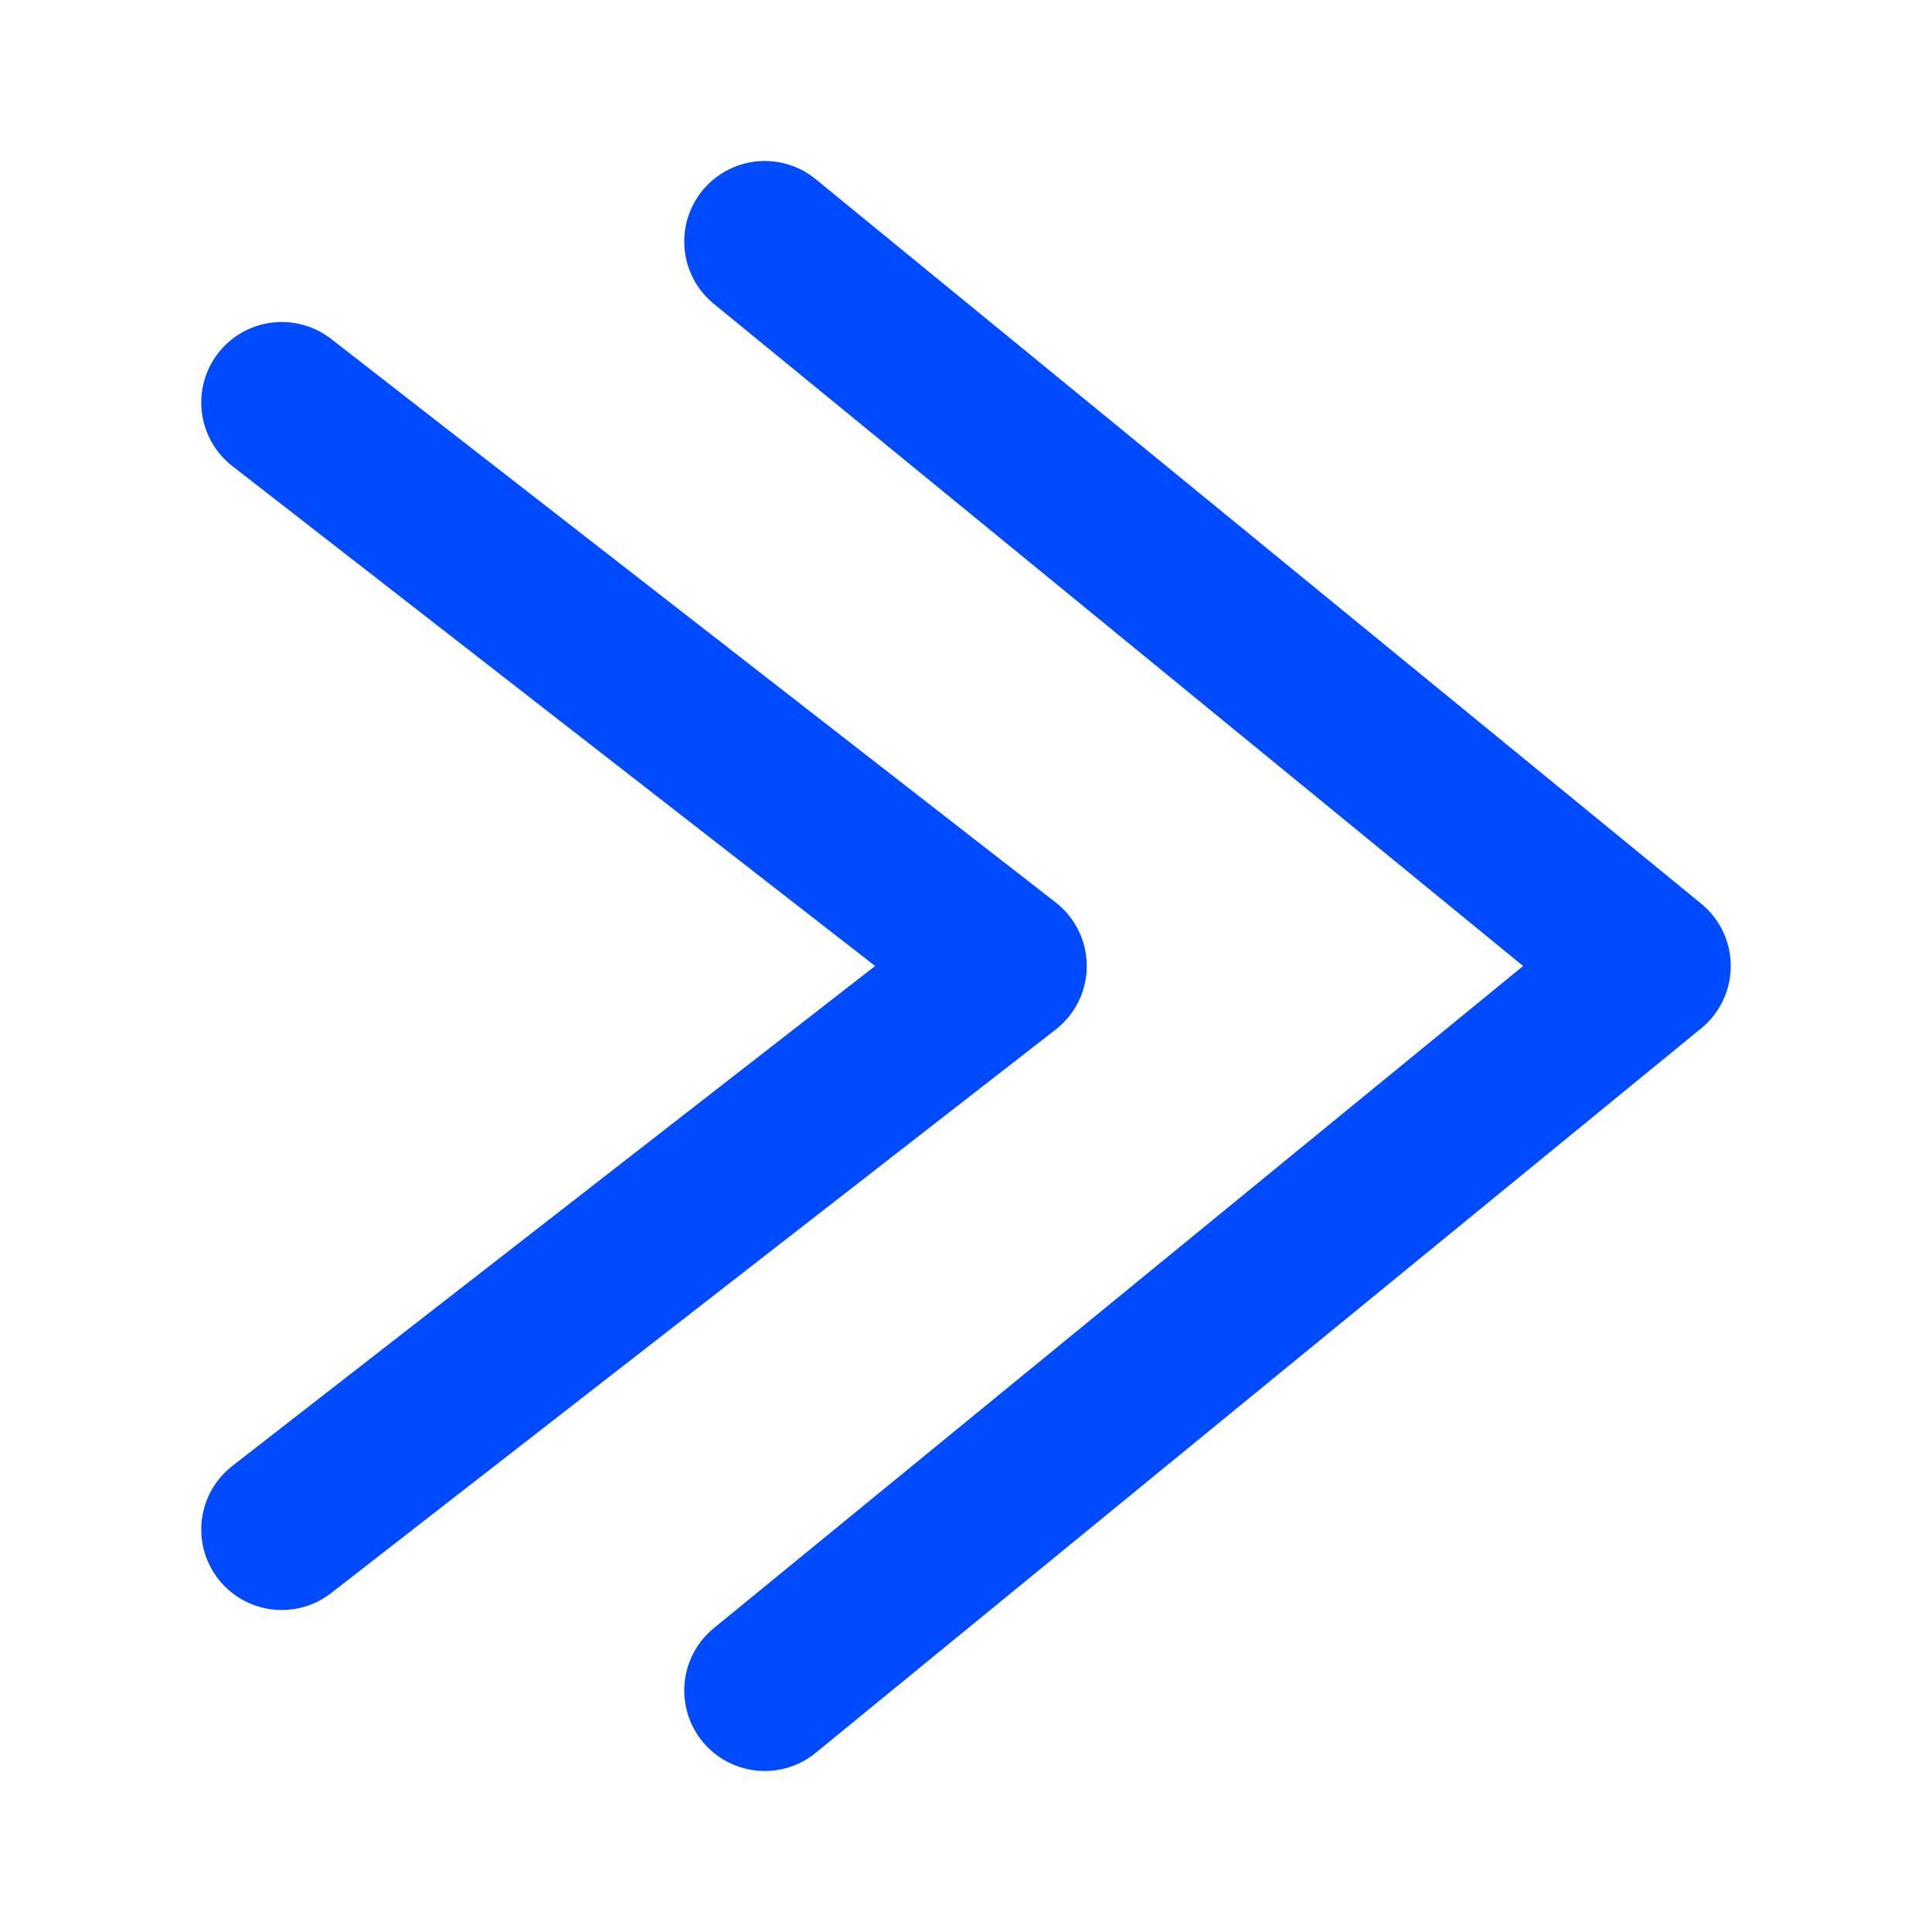
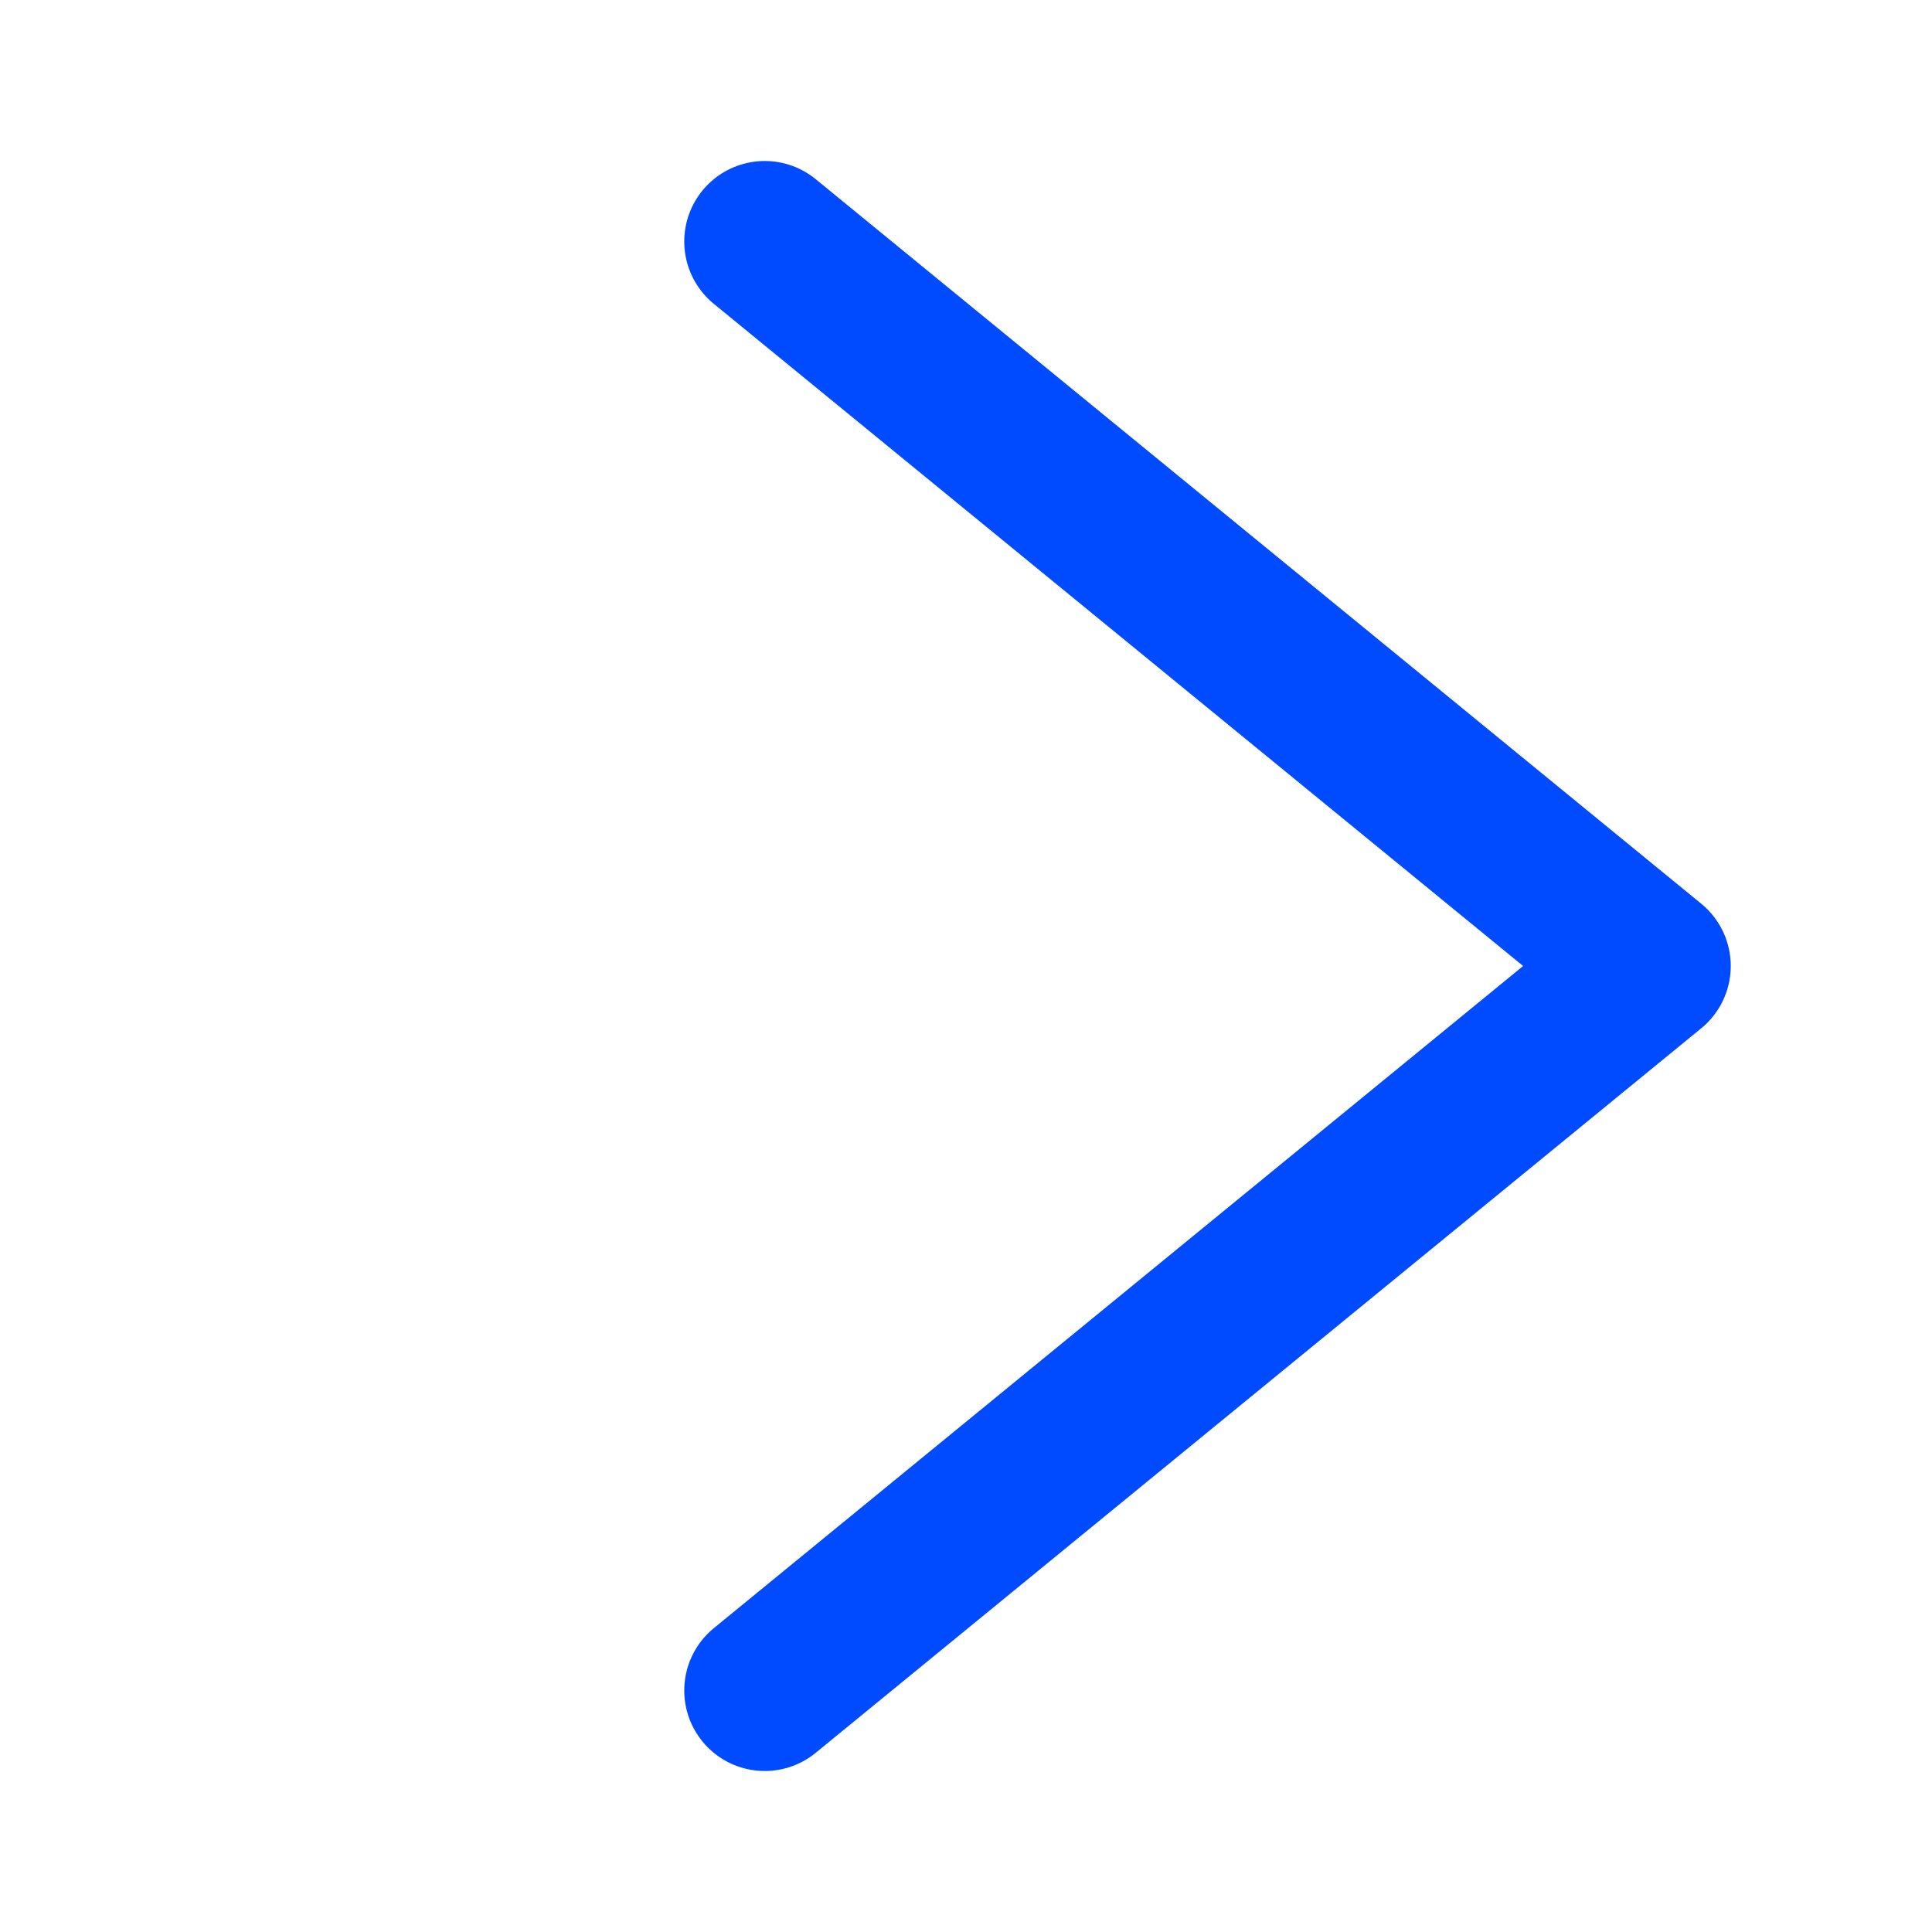
<svg xmlns="http://www.w3.org/2000/svg" width="24" height="24" viewBox="0 0 24 24" fill="none">
  <path d="M9.5 3L20.5 12L9.5 21" stroke="#004BFF" stroke-width="2" stroke-linecap="round" stroke-linejoin="round" />
-   <path d="M3.5 5L12.5 12L3.5 19" stroke="#004BFF" stroke-width="2" stroke-linecap="round" stroke-linejoin="round" />
</svg>